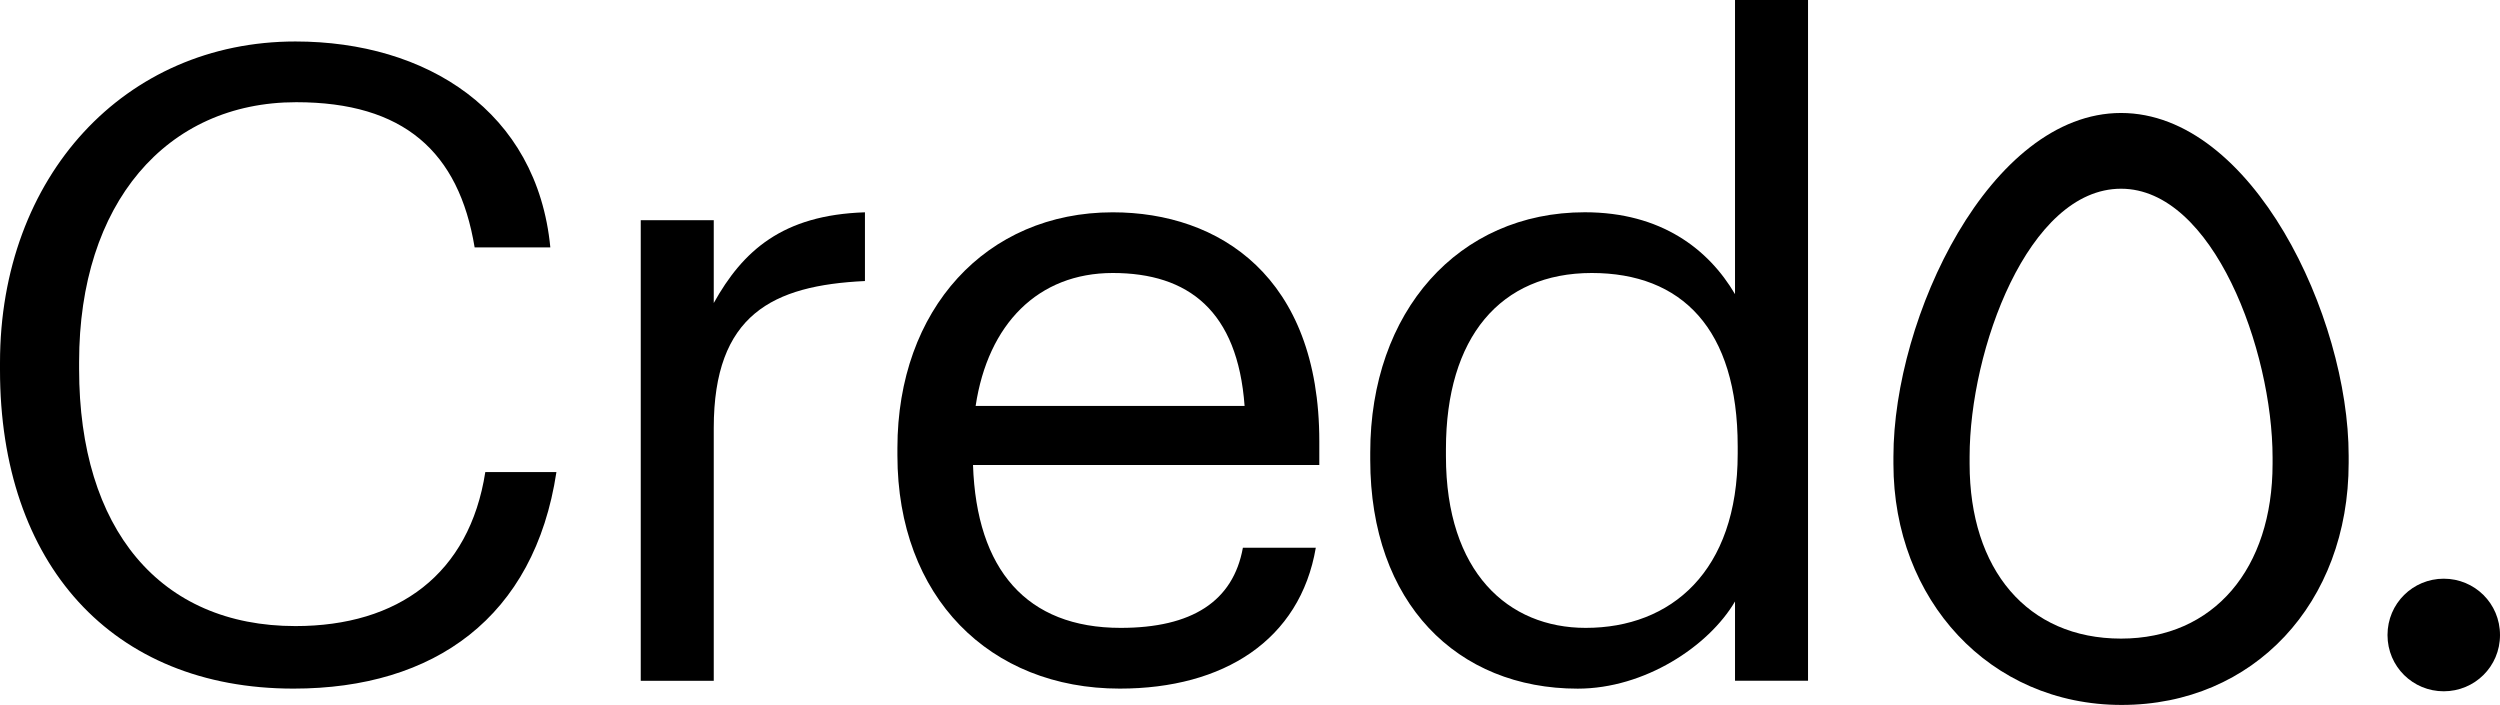
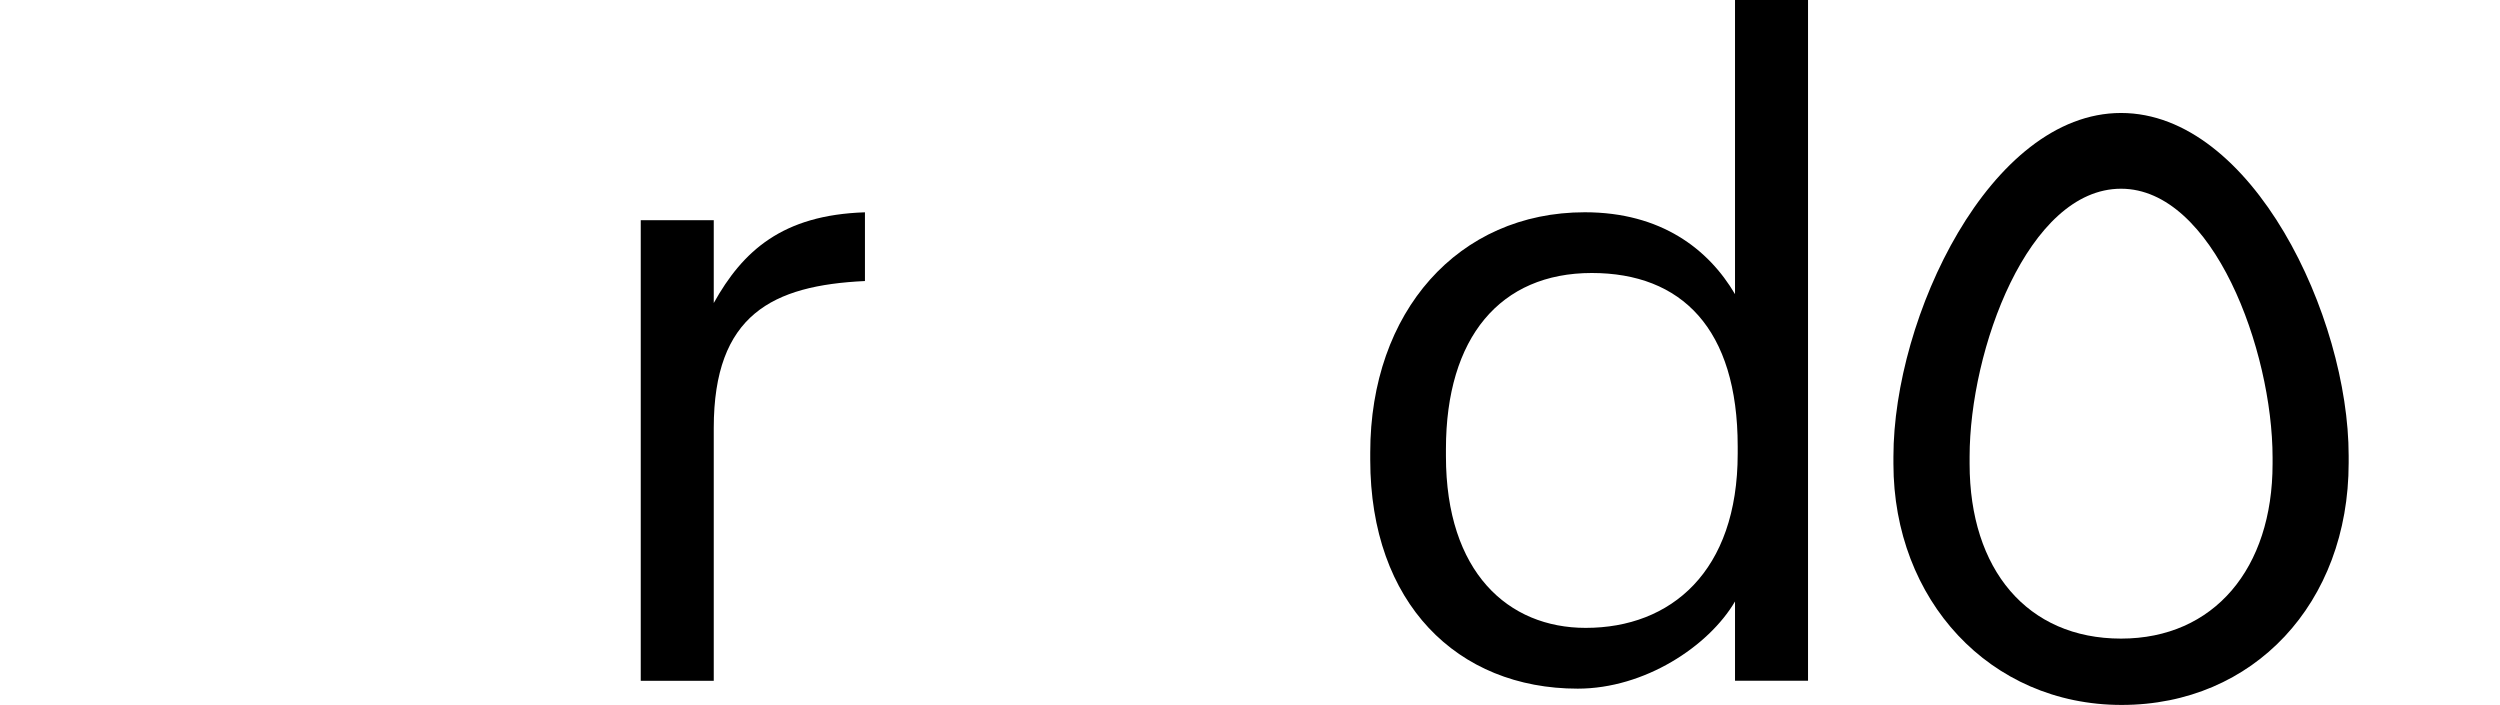
<svg xmlns="http://www.w3.org/2000/svg" width="51.292" height="14.463" viewBox="0 0 51.292 14.463">
-   <path d="M0 7.59V7.443c0-3.83 2.563-6.592 6.061-6.592 2.686 0 4.959 1.426 5.23 4.225H9.738c-0.324-1.967-1.459-2.979-3.66-2.979 -2.668 0-4.455 2.078-4.455 5.328v0.146c0 3.288 1.66 5.274 4.438 5.274 2.109 0 3.57-1.066 3.896-3.16h1.459c-0.451 2.98-2.506 4.443-5.393 4.443C2.291 14.129 0 11.564 0 7.59" class="fillable" />
-   <path d="M13.146 4.518h1.498v1.699c0.594-1.066 1.406-1.807 3.102-1.861v1.41c-1.893 0.09-3.102 0.686-3.102 3.016v5.186h-1.498V4.518z" class="fillable" />
-   <path d="M25.535 8.328c-0.143-1.949-1.152-2.727-2.705-2.727 -1.533 0-2.561 1.049-2.813 2.727H25.535zM18.412 9.342V9.195c0-2.852 1.822-4.839 4.418-4.839 2.182 0 4.238 1.317 4.238 4.696v0.488h-7.105c0.072 2.148 1.1 3.342 3.029 3.342 1.461 0 2.309-0.543 2.508-1.644h1.496c-0.324 1.896-1.892 2.89-4.021 2.89C20.305 14.129 18.412 12.25 18.412 9.342" class="fillable" />
+   <path d="M13.146 4.518h1.498v1.699c0.594-1.066 1.406-1.807 3.102-1.861v1.41c-1.893 0.09-3.102 0.686-3.102 3.016v5.186h-1.498V4.518" class="fillable" />
  <path d="M35.652 9.307V9.16c0-2.42-1.154-3.559-2.994-3.559 -1.875 0-2.992 1.319-2.992 3.613v0.145c0 2.385 1.279 3.523 2.867 3.523C34.281 12.883 35.652 11.727 35.652 9.307M28.113 9.432V9.285c0-2.889 1.805-4.93 4.402-4.93 1.568 0 2.541 0.76 3.082 1.68V0h1.498v13.967h-1.498V12.34c-0.541 0.922-1.857 1.789-3.227 1.789C29.898 14.129 28.113 12.375 28.113 9.432" class="fillable" />
-   <path d="M48.984 13.029c0-0.65 0.523-1.156 1.154-1.156 0.633 0 1.154 0.506 1.154 1.156 0 0.648-0.521 1.154-1.154 1.154C49.507 14.184 48.984 13.678 48.984 13.029" class="fillable" />
  <path d="M46.626 9.516V9.389c0-2.203-1.219-5.517-3.109-5.517 -1.908 0-3.107 3.313-3.107 5.498v0.146c0 2.166 1.182 3.586 3.107 3.586C45.425 13.102 46.626 11.662 46.626 9.516M38.847 9.516V9.37c0-2.858 1.98-7.052 4.67-7.052 2.691 0 4.67 4.176 4.67 7.033v0.145c0 2.877-1.949 4.967-4.658 4.967S38.847 12.303 38.847 9.516" class="fillable" />
</svg>